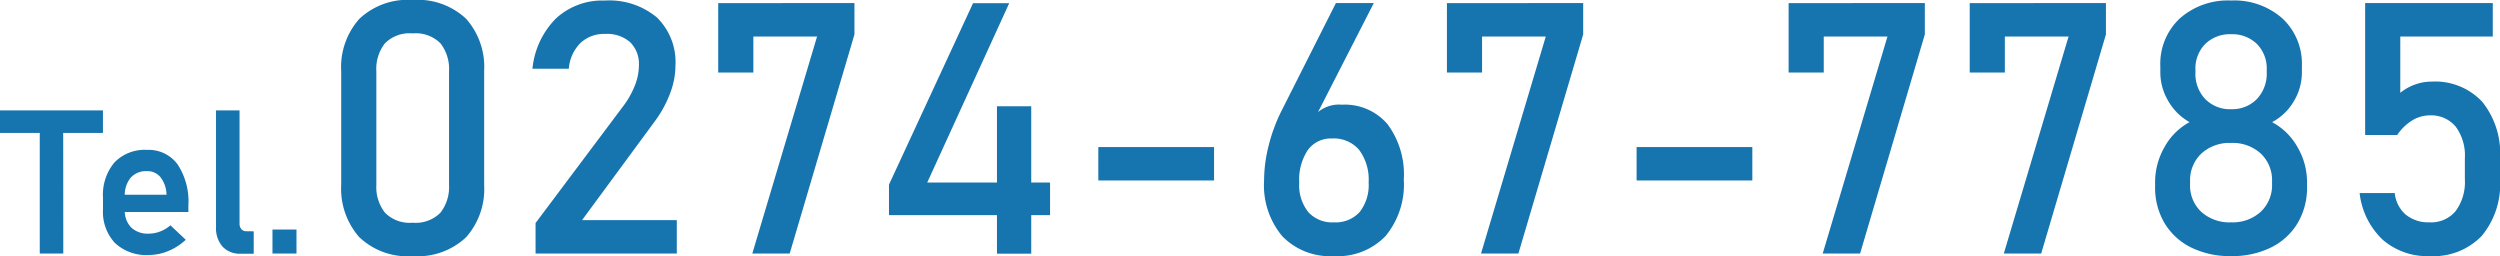
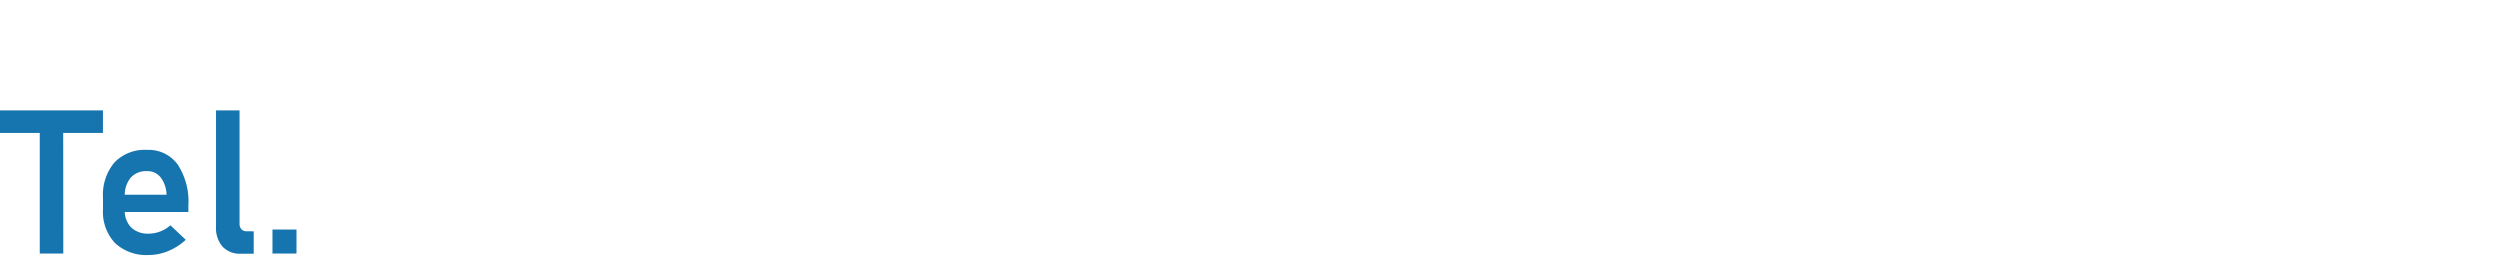
<svg xmlns="http://www.w3.org/2000/svg" width="248.065" height="25.413" viewBox="0 0 248.065 25.413">
  <g id="グループ_1451" data-name="グループ 1451" transform="translate(-364.707 -937.335)">
-     <path id="パス_3628" data-name="パス 3628" d="M9.656.256A6.92,6.92,0,0,1,4.332-1.649,7.275,7.275,0,0,1,2.563-6.8V-18.1a7.192,7.192,0,0,1,1.794-5.178,6.989,6.989,0,0,1,5.3-1.88,7,7,0,0,1,5.306,1.871A7.207,7.207,0,0,1,16.748-18.1V-6.8a7.213,7.213,0,0,1-1.786,5.178A6.984,6.984,0,0,1,9.656.256Zm0-3.315a3.429,3.429,0,0,0,2.76-1A4.114,4.114,0,0,0,13.262-6.8V-18.1a4.107,4.107,0,0,0-.846-2.751,3.446,3.446,0,0,0-2.76-.991,3.446,3.446,0,0,0-2.76.991A4.107,4.107,0,0,0,6.05-18.1V-6.8A4.114,4.114,0,0,0,6.9-4.059,3.429,3.429,0,0,0,9.656-3.059ZM21.849,0V-3.025l8.665-11.553a8.66,8.66,0,0,0,1.171-2.051,5.451,5.451,0,0,0,.419-2v-.034a3.015,3.015,0,0,0-.872-2.307,3.478,3.478,0,0,0-2.478-.82,3.423,3.423,0,0,0-2.452.9,4.054,4.054,0,0,0-1.154,2.538v.017H21.541v-.017a8.188,8.188,0,0,1,2.341-4.982A6.773,6.773,0,0,1,28.719-25.1,7.344,7.344,0,0,1,33.9-23.413a6.2,6.2,0,0,1,1.829,4.785v.017a7.789,7.789,0,0,1-.547,2.76,11.439,11.439,0,0,1-1.521,2.76L26.463-3.315h9.4V0ZM53.491-24.849v3.11L47.065,0H43.356l6.426-21.533H43.459v3.572H39.972v-6.887ZM56.917-3.811V-6.836l8.34-18h3.589L60.711-7.041H72.9v3.23ZM67.632.017V-14.612h3.4V.017ZM77.689-10.562H89.173v3.315H77.689ZM101.059.256a6.6,6.6,0,0,1-5.11-1.965,7.869,7.869,0,0,1-1.812-5.537v-.017a14.268,14.268,0,0,1,.444-3.409,16.678,16.678,0,0,1,1.282-3.478l5.4-10.7h3.76l-6.34,12.39.017-.615a3.257,3.257,0,0,1,3.162-1.692,5.552,5.552,0,0,1,4.529,1.94A8.361,8.361,0,0,1,108-7.349v.017a8.019,8.019,0,0,1-1.812,5.6A6.579,6.579,0,0,1,101.059.256Zm0-3.35a3.208,3.208,0,0,0,2.563-1.025,4.329,4.329,0,0,0,.889-2.922v-.017a4.925,4.925,0,0,0-.94-3.221,3.285,3.285,0,0,0-2.683-1.136,2.831,2.831,0,0,0-2.41,1.145,5.314,5.314,0,0,0-.854,3.23v.017a4.267,4.267,0,0,0,.9,2.914A3.206,3.206,0,0,0,101.059-3.093ZM125.8-24.849v3.11L119.371,0h-3.708l6.426-21.533h-6.323v3.572h-3.486v-6.887ZM131.1-10.562h11.484v3.315H131.1Zm28.6-14.287v3.11L153.276,0h-3.708l6.426-21.533H149.67v3.572h-3.486v-6.887Zm17.97,0v3.11L171.246,0h-3.708l6.426-21.533H167.64v3.572h-3.486v-6.887ZM190.087.256A8.689,8.689,0,0,1,186.122-.6a6.341,6.341,0,0,1-2.632-2.41,6.9,6.9,0,0,1-.94-3.64v-.41a6.984,6.984,0,0,1,.931-3.5,6.23,6.23,0,0,1,2.487-2.478,5.527,5.527,0,0,1-2.1-2.076,5.54,5.54,0,0,1-.8-2.863v-.6a6.165,6.165,0,0,1,1.923-4.742,7.2,7.2,0,0,1,5.1-1.786,7.2,7.2,0,0,1,5.1,1.786,6.165,6.165,0,0,1,1.923,4.742v.6a5.51,5.51,0,0,1-.812,2.888,5.41,5.41,0,0,1-2.145,2.051,6.31,6.31,0,0,1,2.521,2.478,6.887,6.887,0,0,1,.948,3.5v.41a6.9,6.9,0,0,1-.94,3.64A6.341,6.341,0,0,1,194.052-.6,8.689,8.689,0,0,1,190.087.256Zm0-3.35a4.132,4.132,0,0,0,2.948-1.051,3.61,3.61,0,0,0,1.119-2.76v-.239a3.631,3.631,0,0,0-1.119-2.777,4.132,4.132,0,0,0-2.948-1.051,4.132,4.132,0,0,0-2.948,1.051,3.652,3.652,0,0,0-1.119,2.794v.256a3.556,3.556,0,0,0,1.119,2.743A4.173,4.173,0,0,0,190.087-3.093Zm0-11.228a3.4,3.4,0,0,0,2.563-1.008A3.675,3.675,0,0,0,193.625-18v-.239a3.437,3.437,0,0,0-.974-2.555,3.483,3.483,0,0,0-2.563-.966,3.483,3.483,0,0,0-2.563.966,3.459,3.459,0,0,0-.974,2.572v.256a3.622,3.622,0,0,0,.974,2.64A3.418,3.418,0,0,0,190.087-14.321ZM209.783.256a6.712,6.712,0,0,1-4.657-1.632,7.489,7.489,0,0,1-2.281-4.606V-6h3.486v.017a3.234,3.234,0,0,0,1.094,2.128,3.544,3.544,0,0,0,2.358.76,3.154,3.154,0,0,0,2.589-1.119,4.858,4.858,0,0,0,.914-3.153V-9.451a4.822,4.822,0,0,0-.914-3.145,3.164,3.164,0,0,0-2.589-1.111,3.292,3.292,0,0,0-1.743.513,4.882,4.882,0,0,0-1.47,1.436h-3.179V-24.849h12.664v3.315h-9.177v5.588a4.936,4.936,0,0,1,1.453-.82,4.789,4.789,0,0,1,1.641-.291A6.385,6.385,0,0,1,215-15.065a8.146,8.146,0,0,1,1.777,5.614v2.085a8.024,8.024,0,0,1-1.829,5.631A6.656,6.656,0,0,1,209.783.256Z" transform="translate(396 962.491)" fill="#1674af" />
    <path id="パス_3629" data-name="パス 3629" d="M3.652,0V-13.037H5.977L5.986,0ZM-.293-11.963V-14.2H9.922v2.236ZM14.468.146a4.54,4.54,0,0,1-3.35-1.187A4.526,4.526,0,0,1,9.927-4.395V-5.537a4.985,4.985,0,0,1,1.143-3.506,4.163,4.163,0,0,1,3.223-1.24,3.566,3.566,0,0,1,3.037,1.44A6.677,6.677,0,0,1,18.4-4.785v.664H11.518V-5.83h4.717l-.01-.117a2.9,2.9,0,0,0-.6-1.636,1.66,1.66,0,0,0-1.338-.591,2.039,2.039,0,0,0-1.621.659,2.753,2.753,0,0,0-.576,1.87v1.289a2.373,2.373,0,0,0,.625,1.763,2.374,2.374,0,0,0,1.748.62,3.161,3.161,0,0,0,1.138-.215A3.255,3.255,0,0,0,16.616-2.8l1.523,1.436A5.673,5.673,0,0,1,16.406-.249,5.06,5.06,0,0,1,14.468.146ZM23.476-14.2V-2.988a.828.828,0,0,0,.186.576.648.648,0,0,0,.527.2l.693.01V.02h-1.27a2.365,2.365,0,0,1-1.821-.7,2.811,2.811,0,0,1-.649-1.987V-14.2ZM26.743,0V-2.383h2.383V0Z" transform="translate(365 962.491)" fill="#1674af" />
  </g>
</svg>